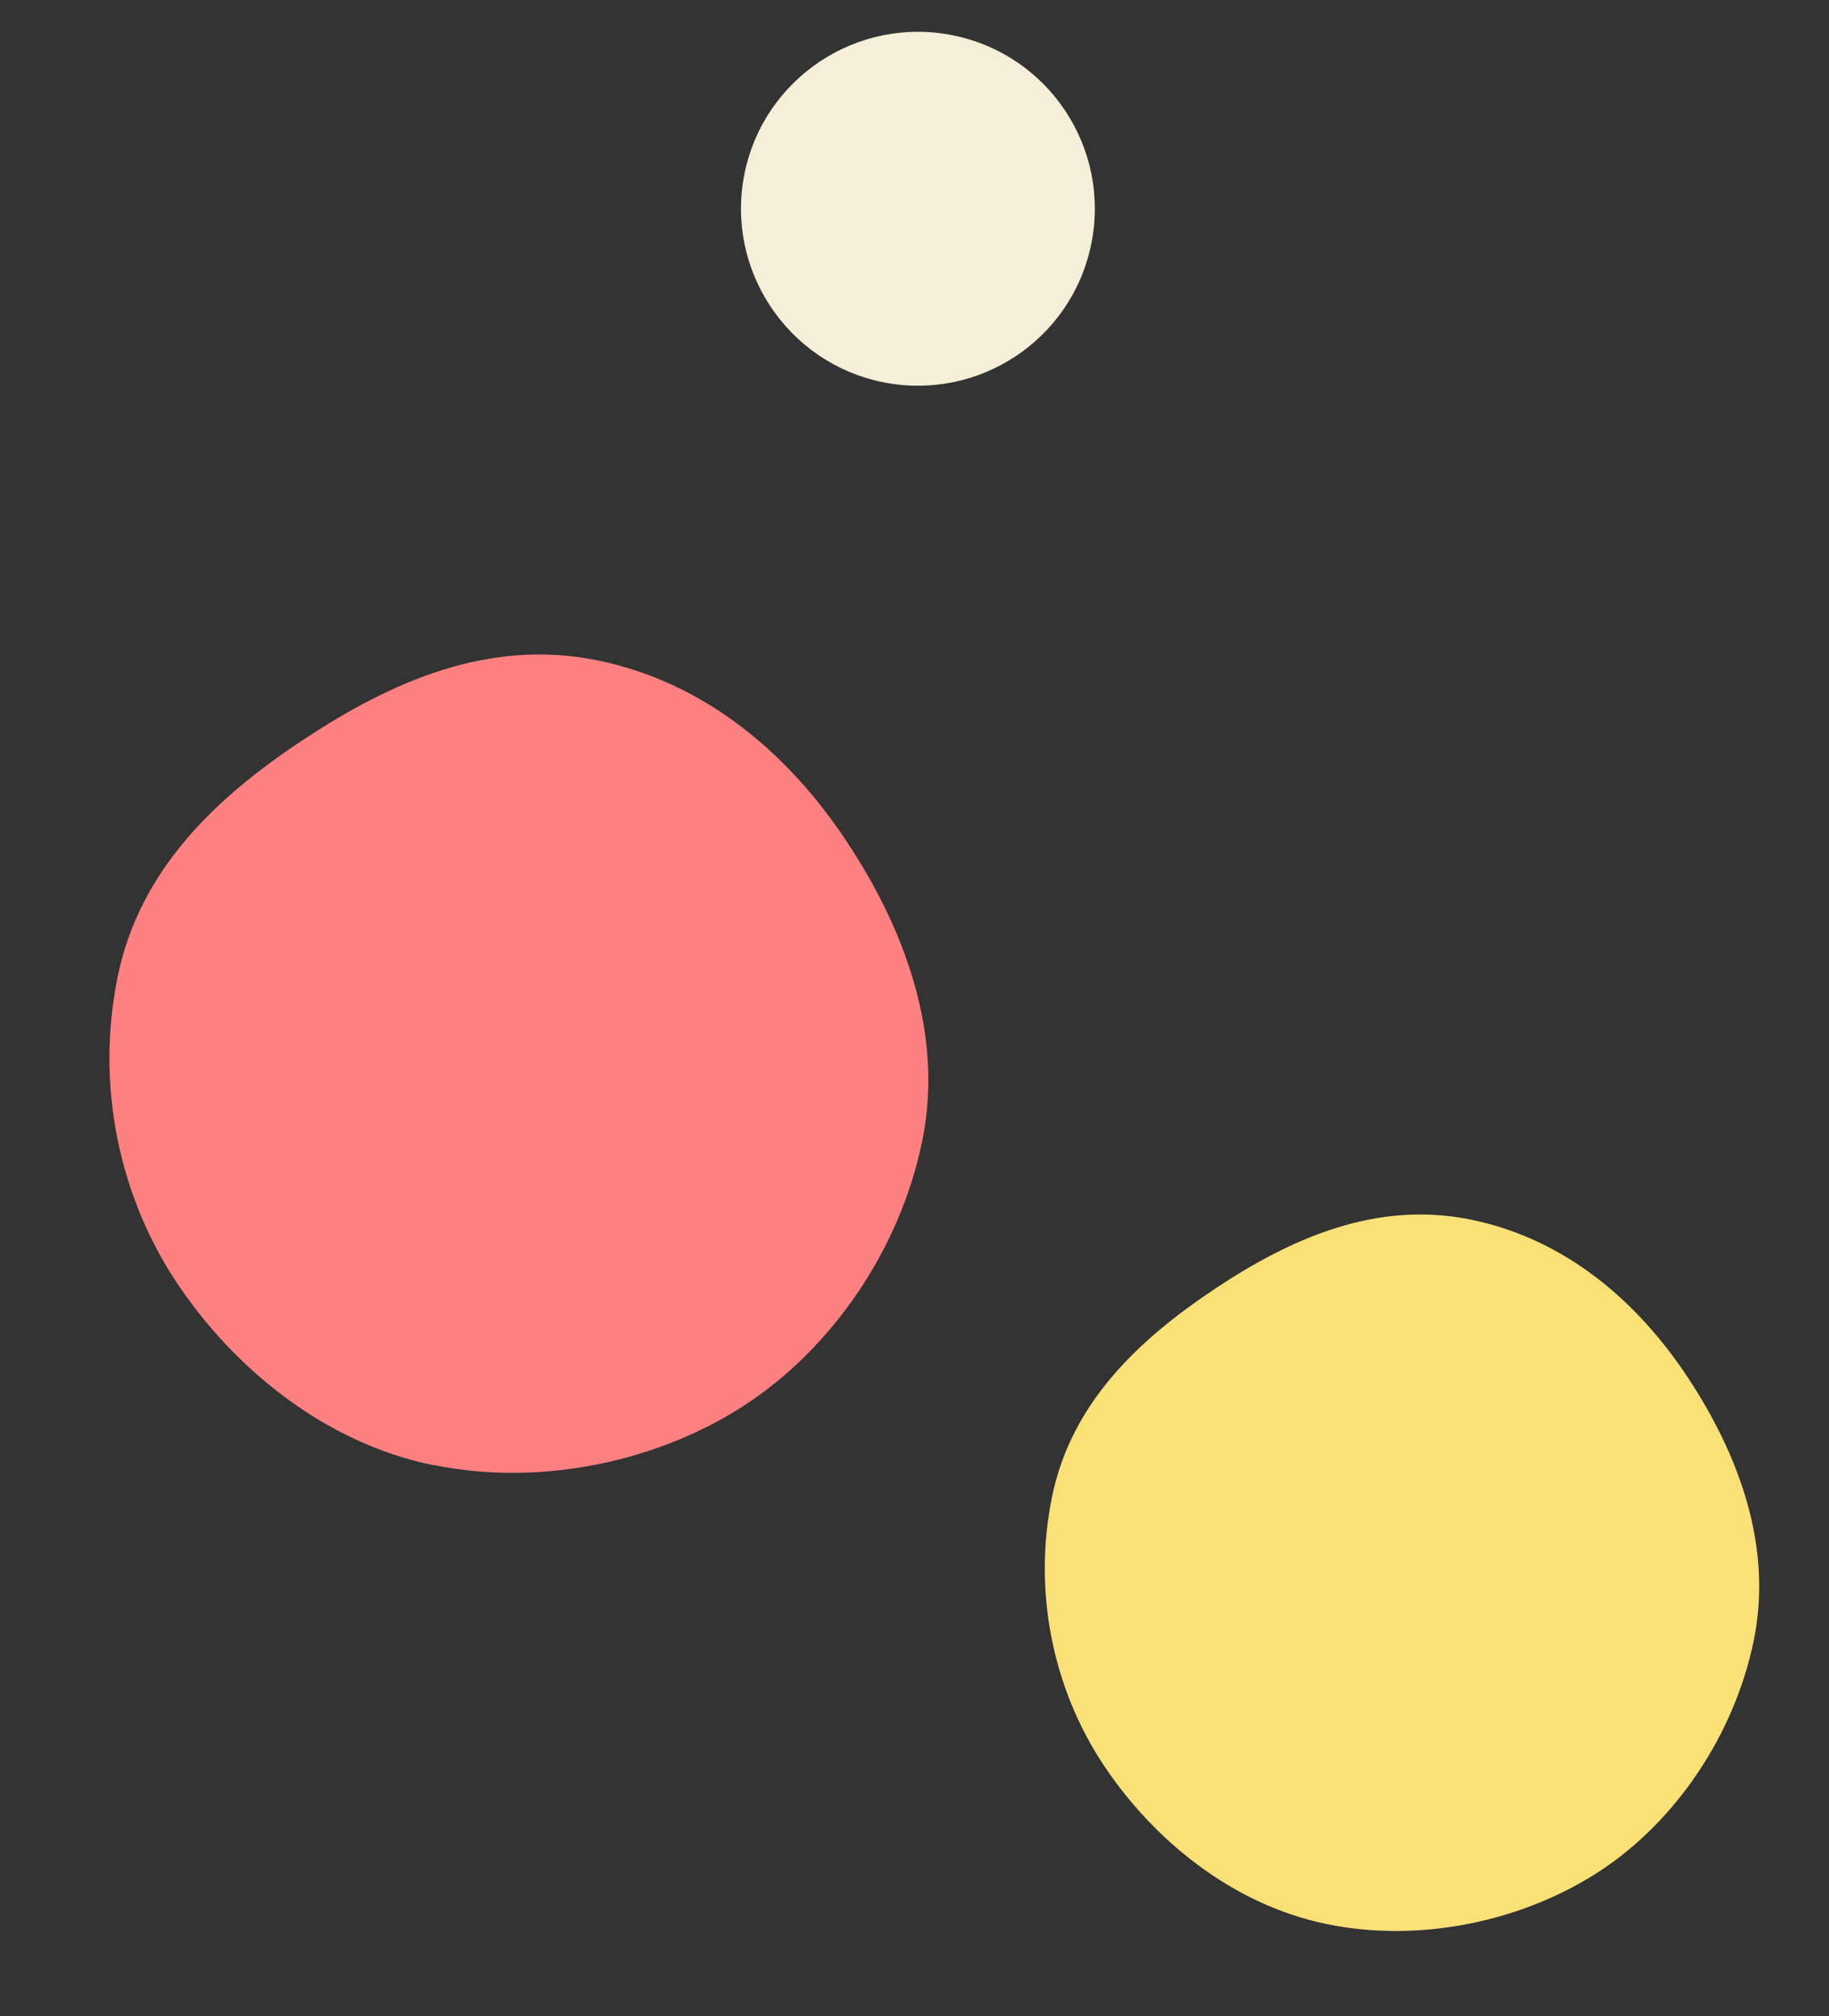
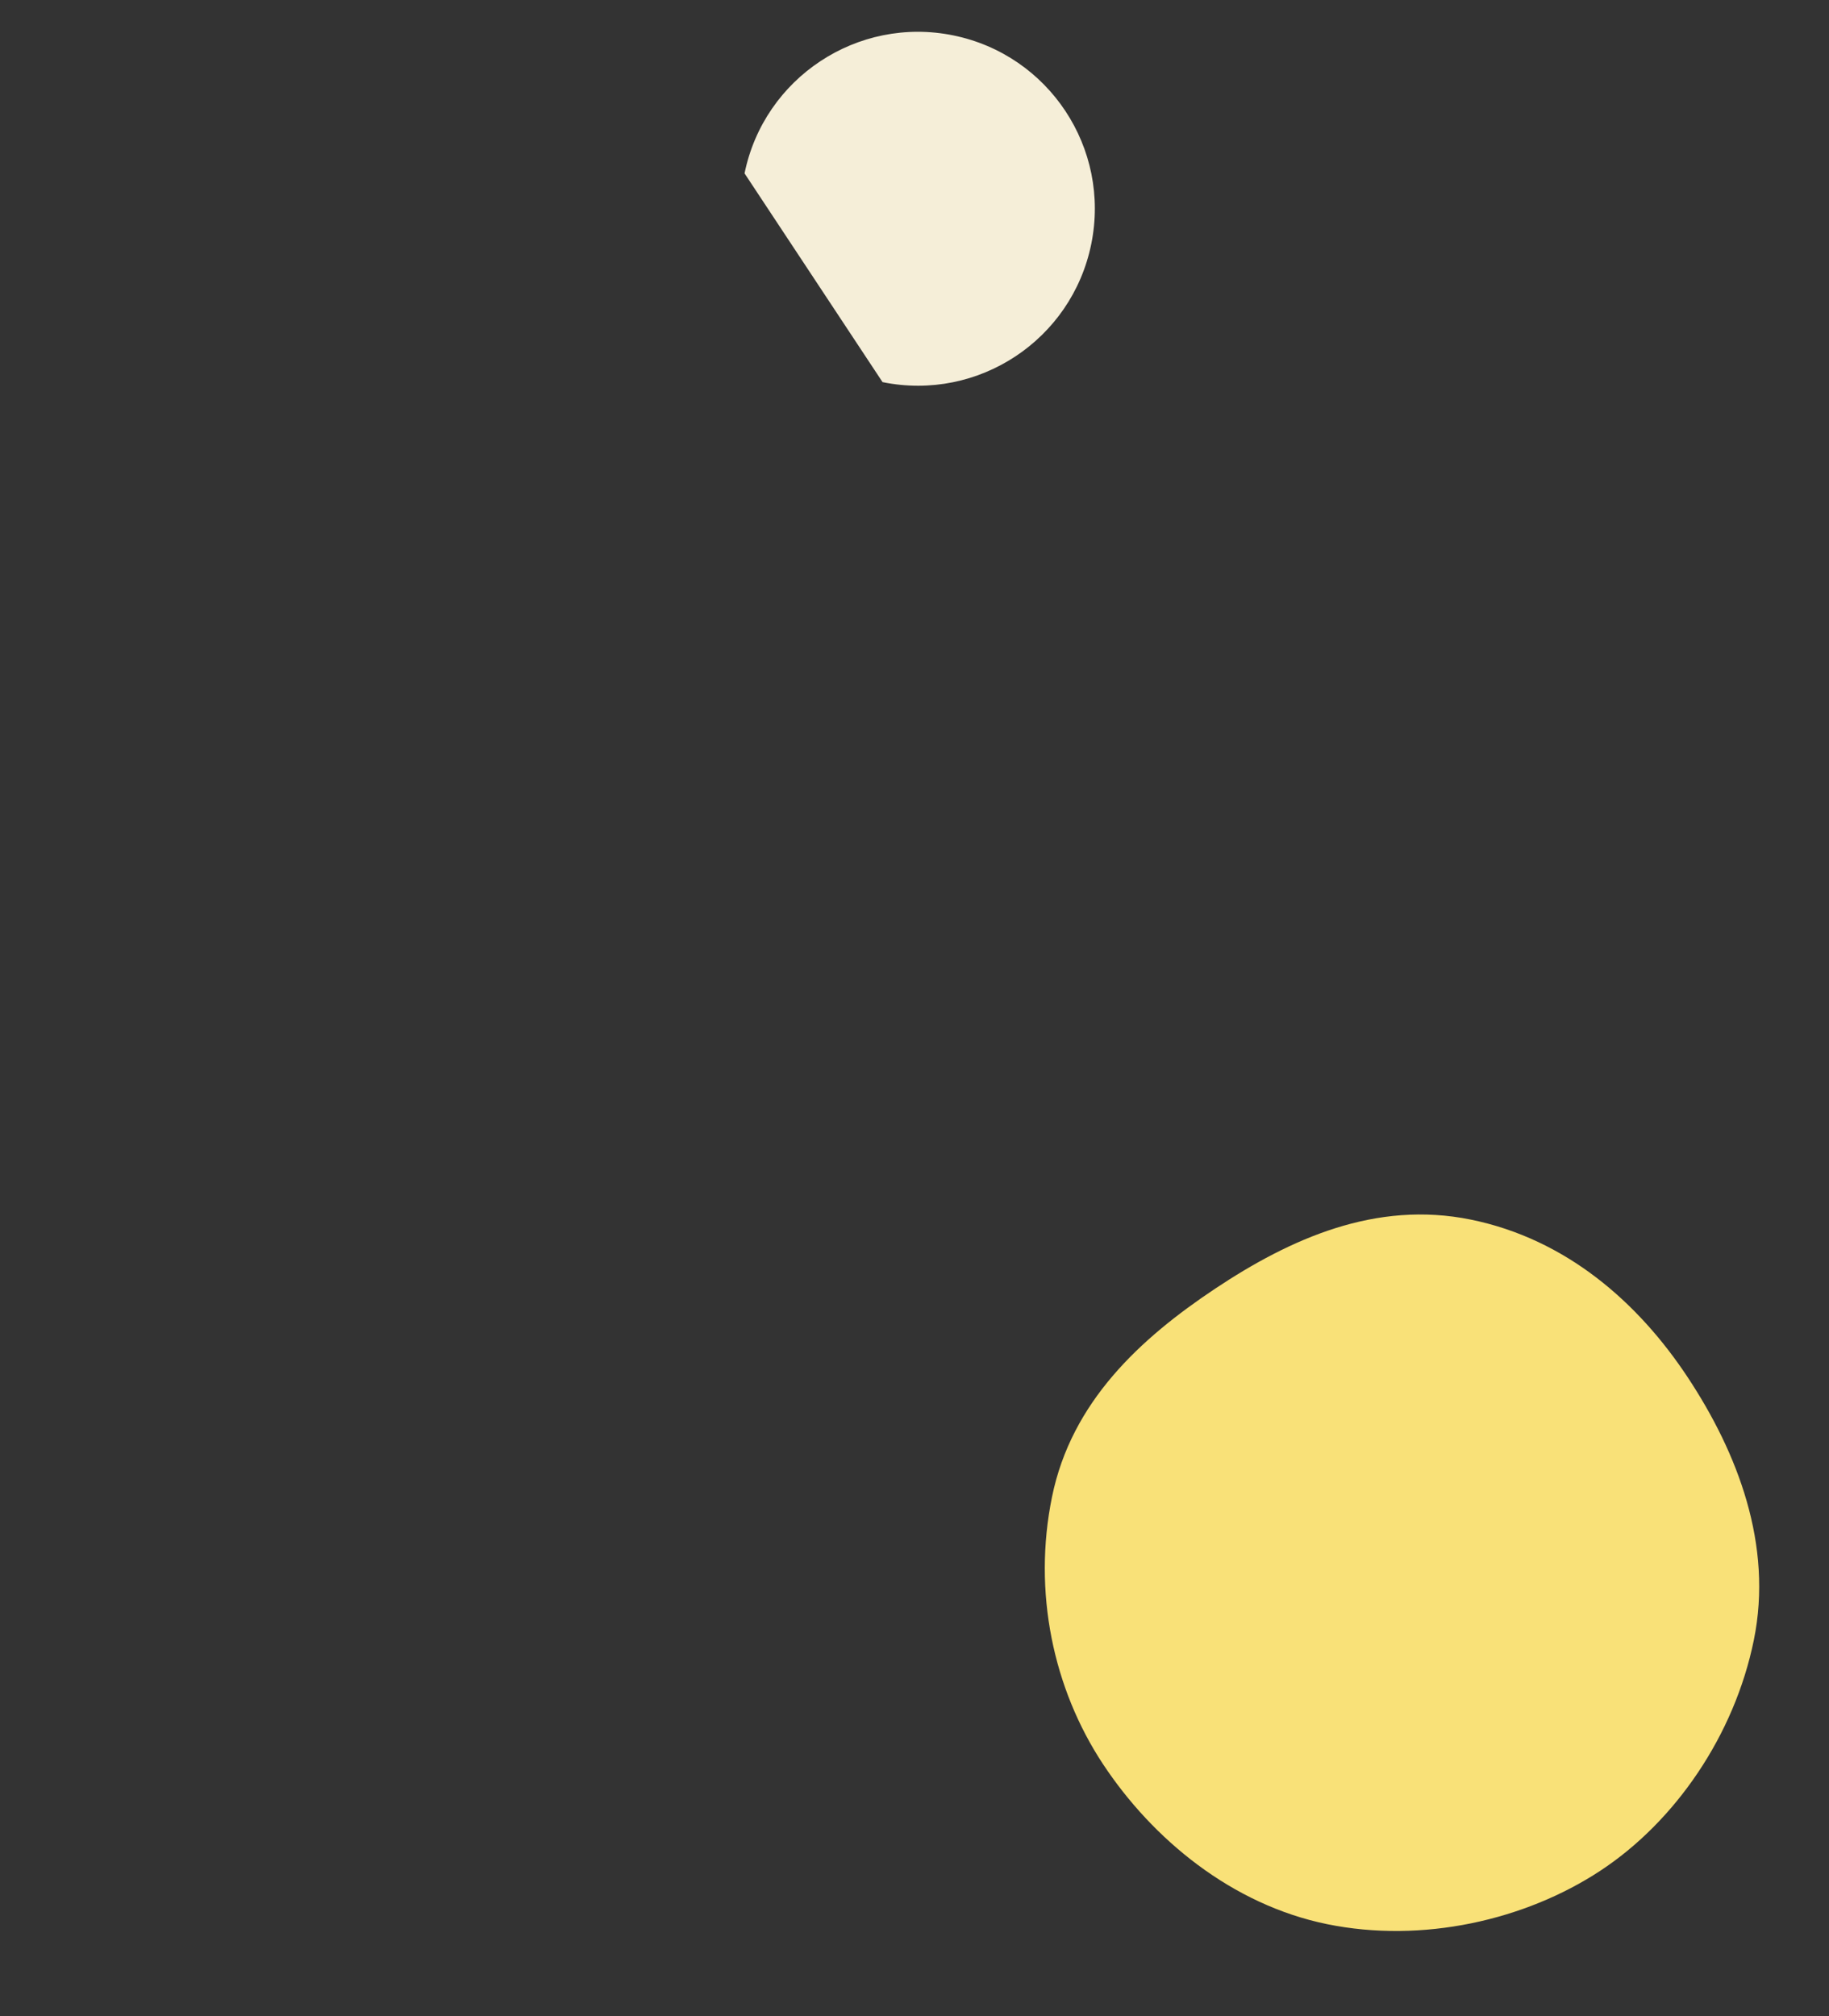
<svg xmlns="http://www.w3.org/2000/svg" width="49" height="54" viewBox="0 0 49 54" fill="none">
  <rect x="0" y="0" width="49" height="54" fill="#333333" stroke="none" />
-   <path d="M23.644 10.235C26.206 10.758 28.711 9.107 29.235 6.539C29.759 3.971 28.101 1.47 25.539 0.948C22.977 0.425 20.47 2.082 19.947 4.644C19.425 7.206 21.082 9.712 23.644 10.235Z" fill="#F5EED8" />
-   <path d="M11.616 39.239C14.535 39.835 17.689 39.126 19.99 37.611C22.29 36.096 24.114 33.47 24.707 30.561C25.301 27.653 24.201 24.824 22.672 22.522C21.149 20.227 18.932 18.285 16.007 17.688C13.082 17.091 10.466 18.272 8.158 19.792C5.857 21.307 3.746 23.249 3.152 26.163C2.557 29.078 3.197 32.038 4.725 34.34C6.248 36.635 8.684 38.647 11.609 39.244L11.616 39.239Z" fill="#FF8080" />
+   <path d="M23.644 10.235C26.206 10.758 28.711 9.107 29.235 6.539C29.759 3.971 28.101 1.47 25.539 0.948C22.977 0.425 20.47 2.082 19.947 4.644Z" fill="#F5EED8" />
  <path d="M35.555 51.538C38.102 52.058 40.852 51.435 42.868 50.111C44.883 48.788 46.467 46.477 46.986 43.93C47.506 41.383 46.551 38.912 45.217 36.894C43.884 34.877 41.953 33.187 39.405 32.667C36.858 32.147 34.565 33.18 32.557 34.515C30.55 35.851 28.704 37.546 28.184 40.094C27.664 42.641 28.217 45.234 29.55 47.251C30.884 49.269 33.007 51.018 35.555 51.538Z" fill="#F9E178" />
</svg>